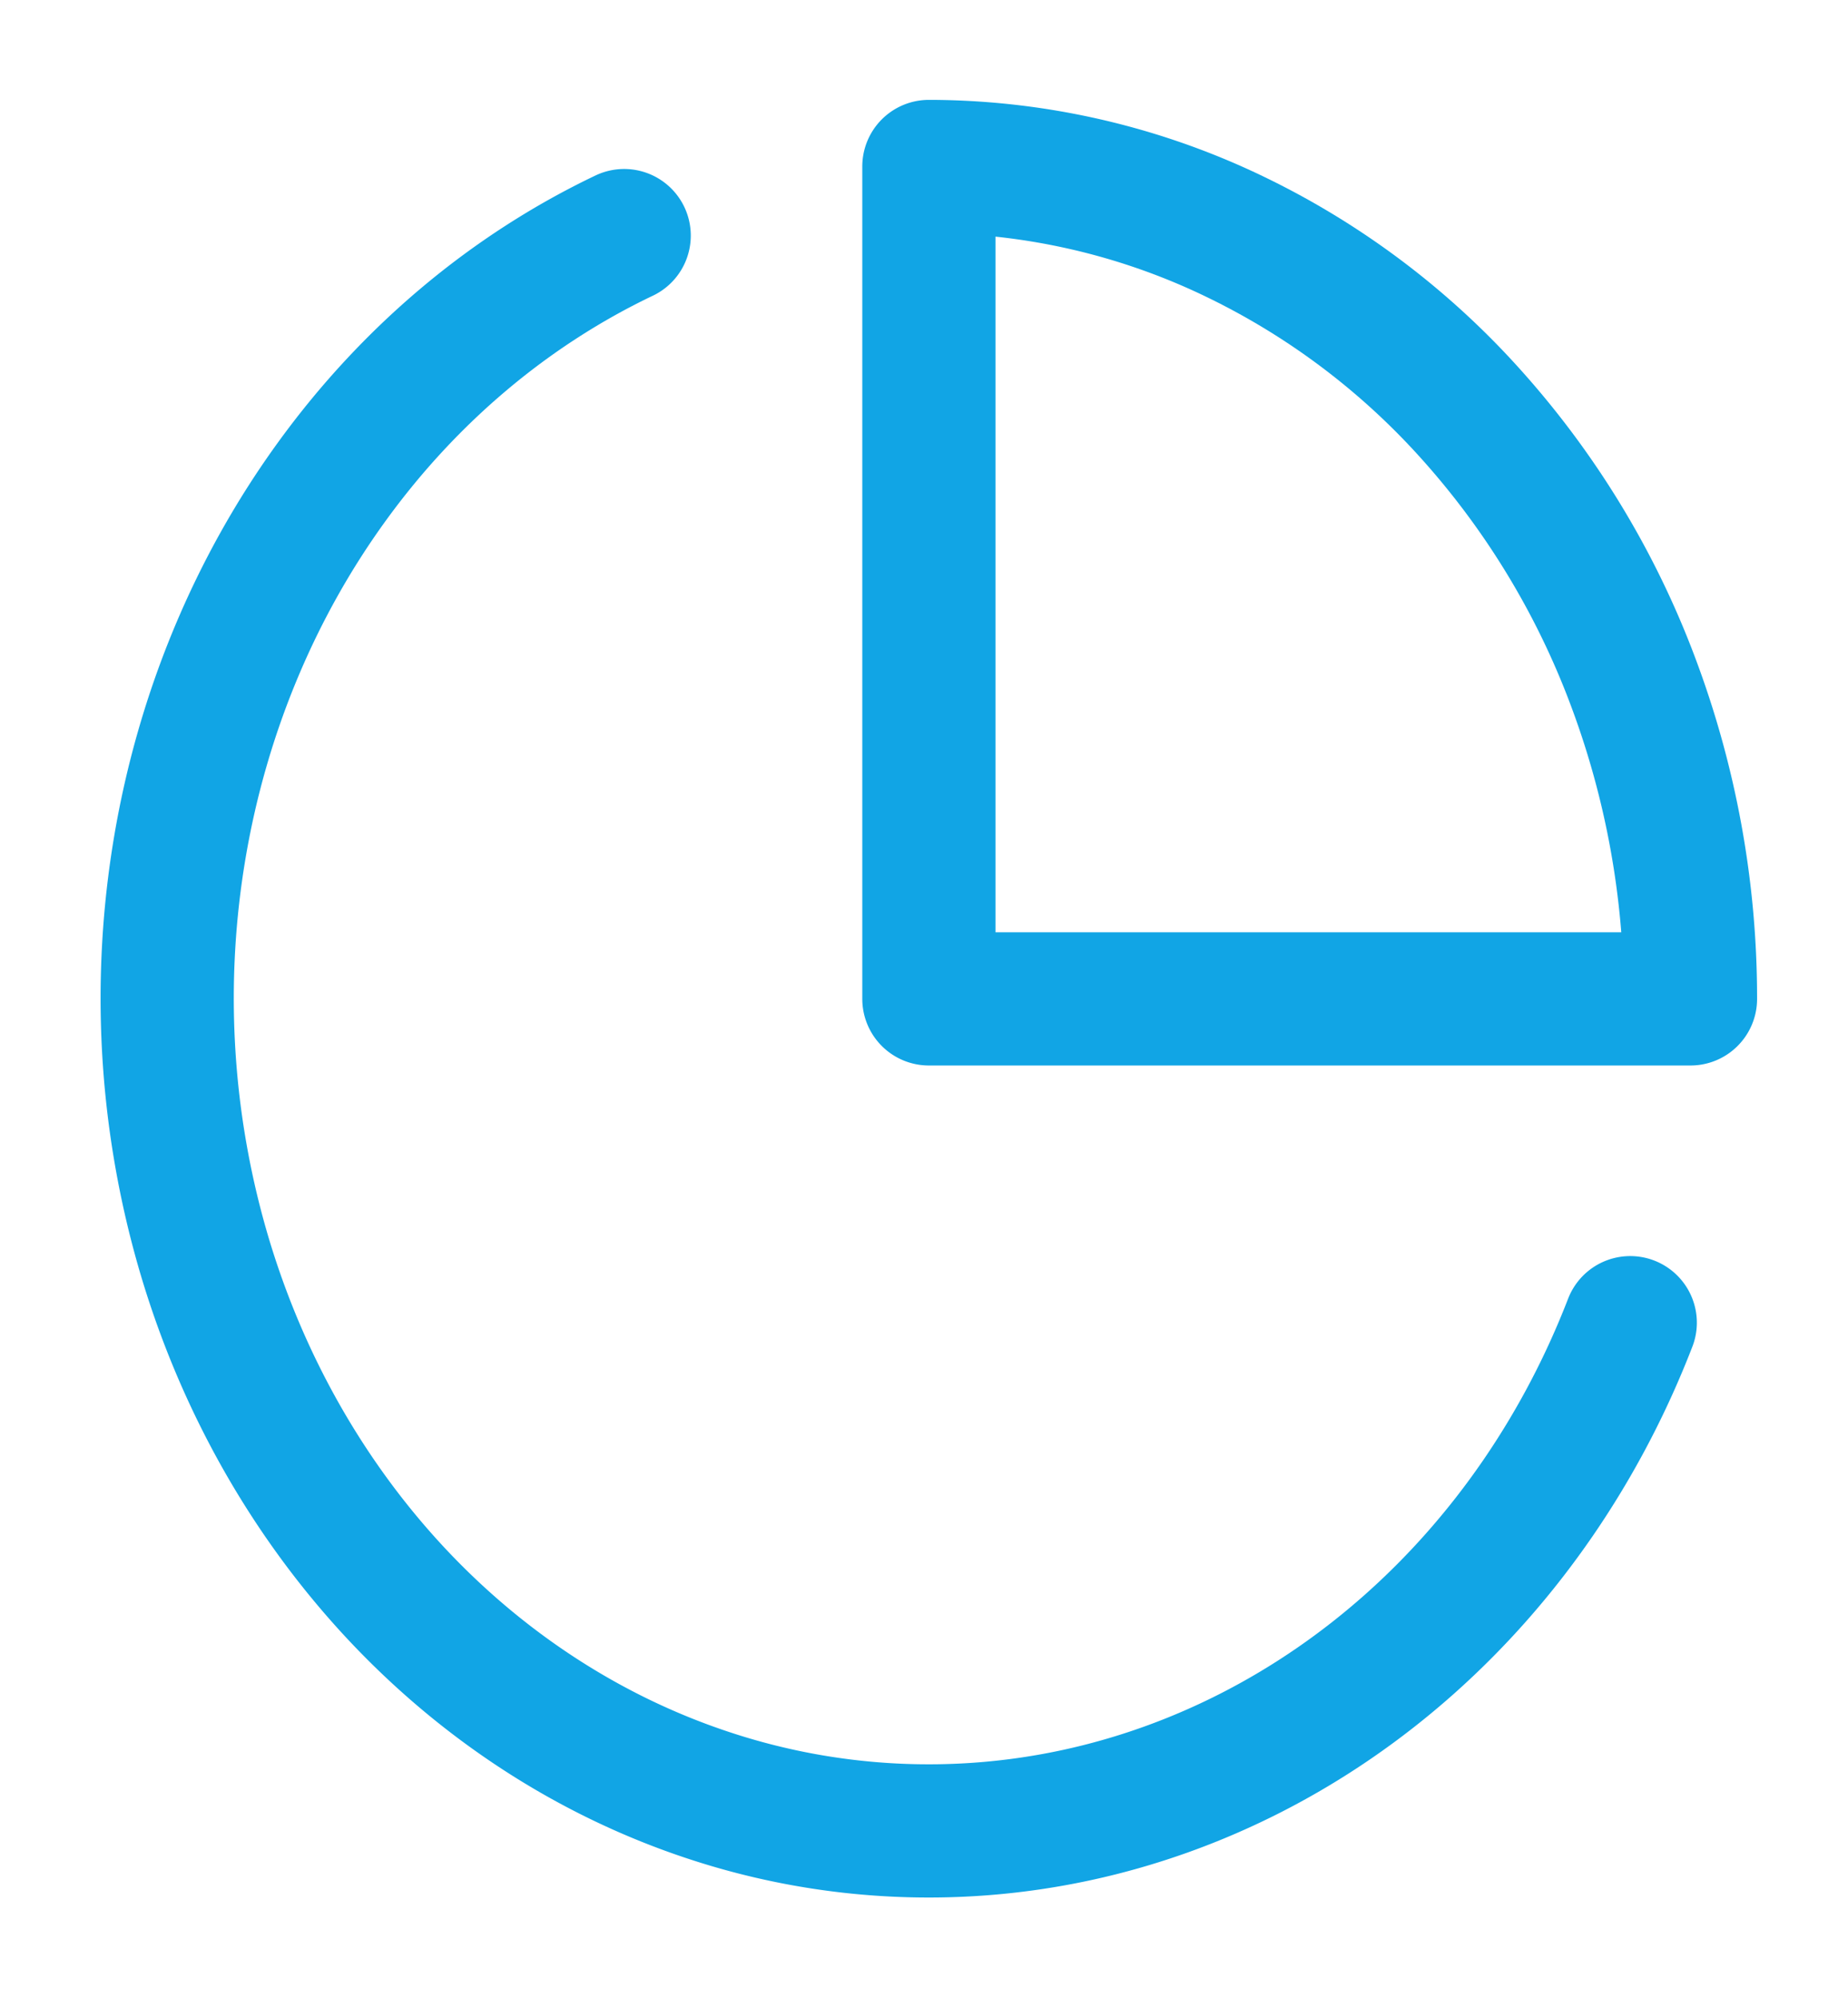
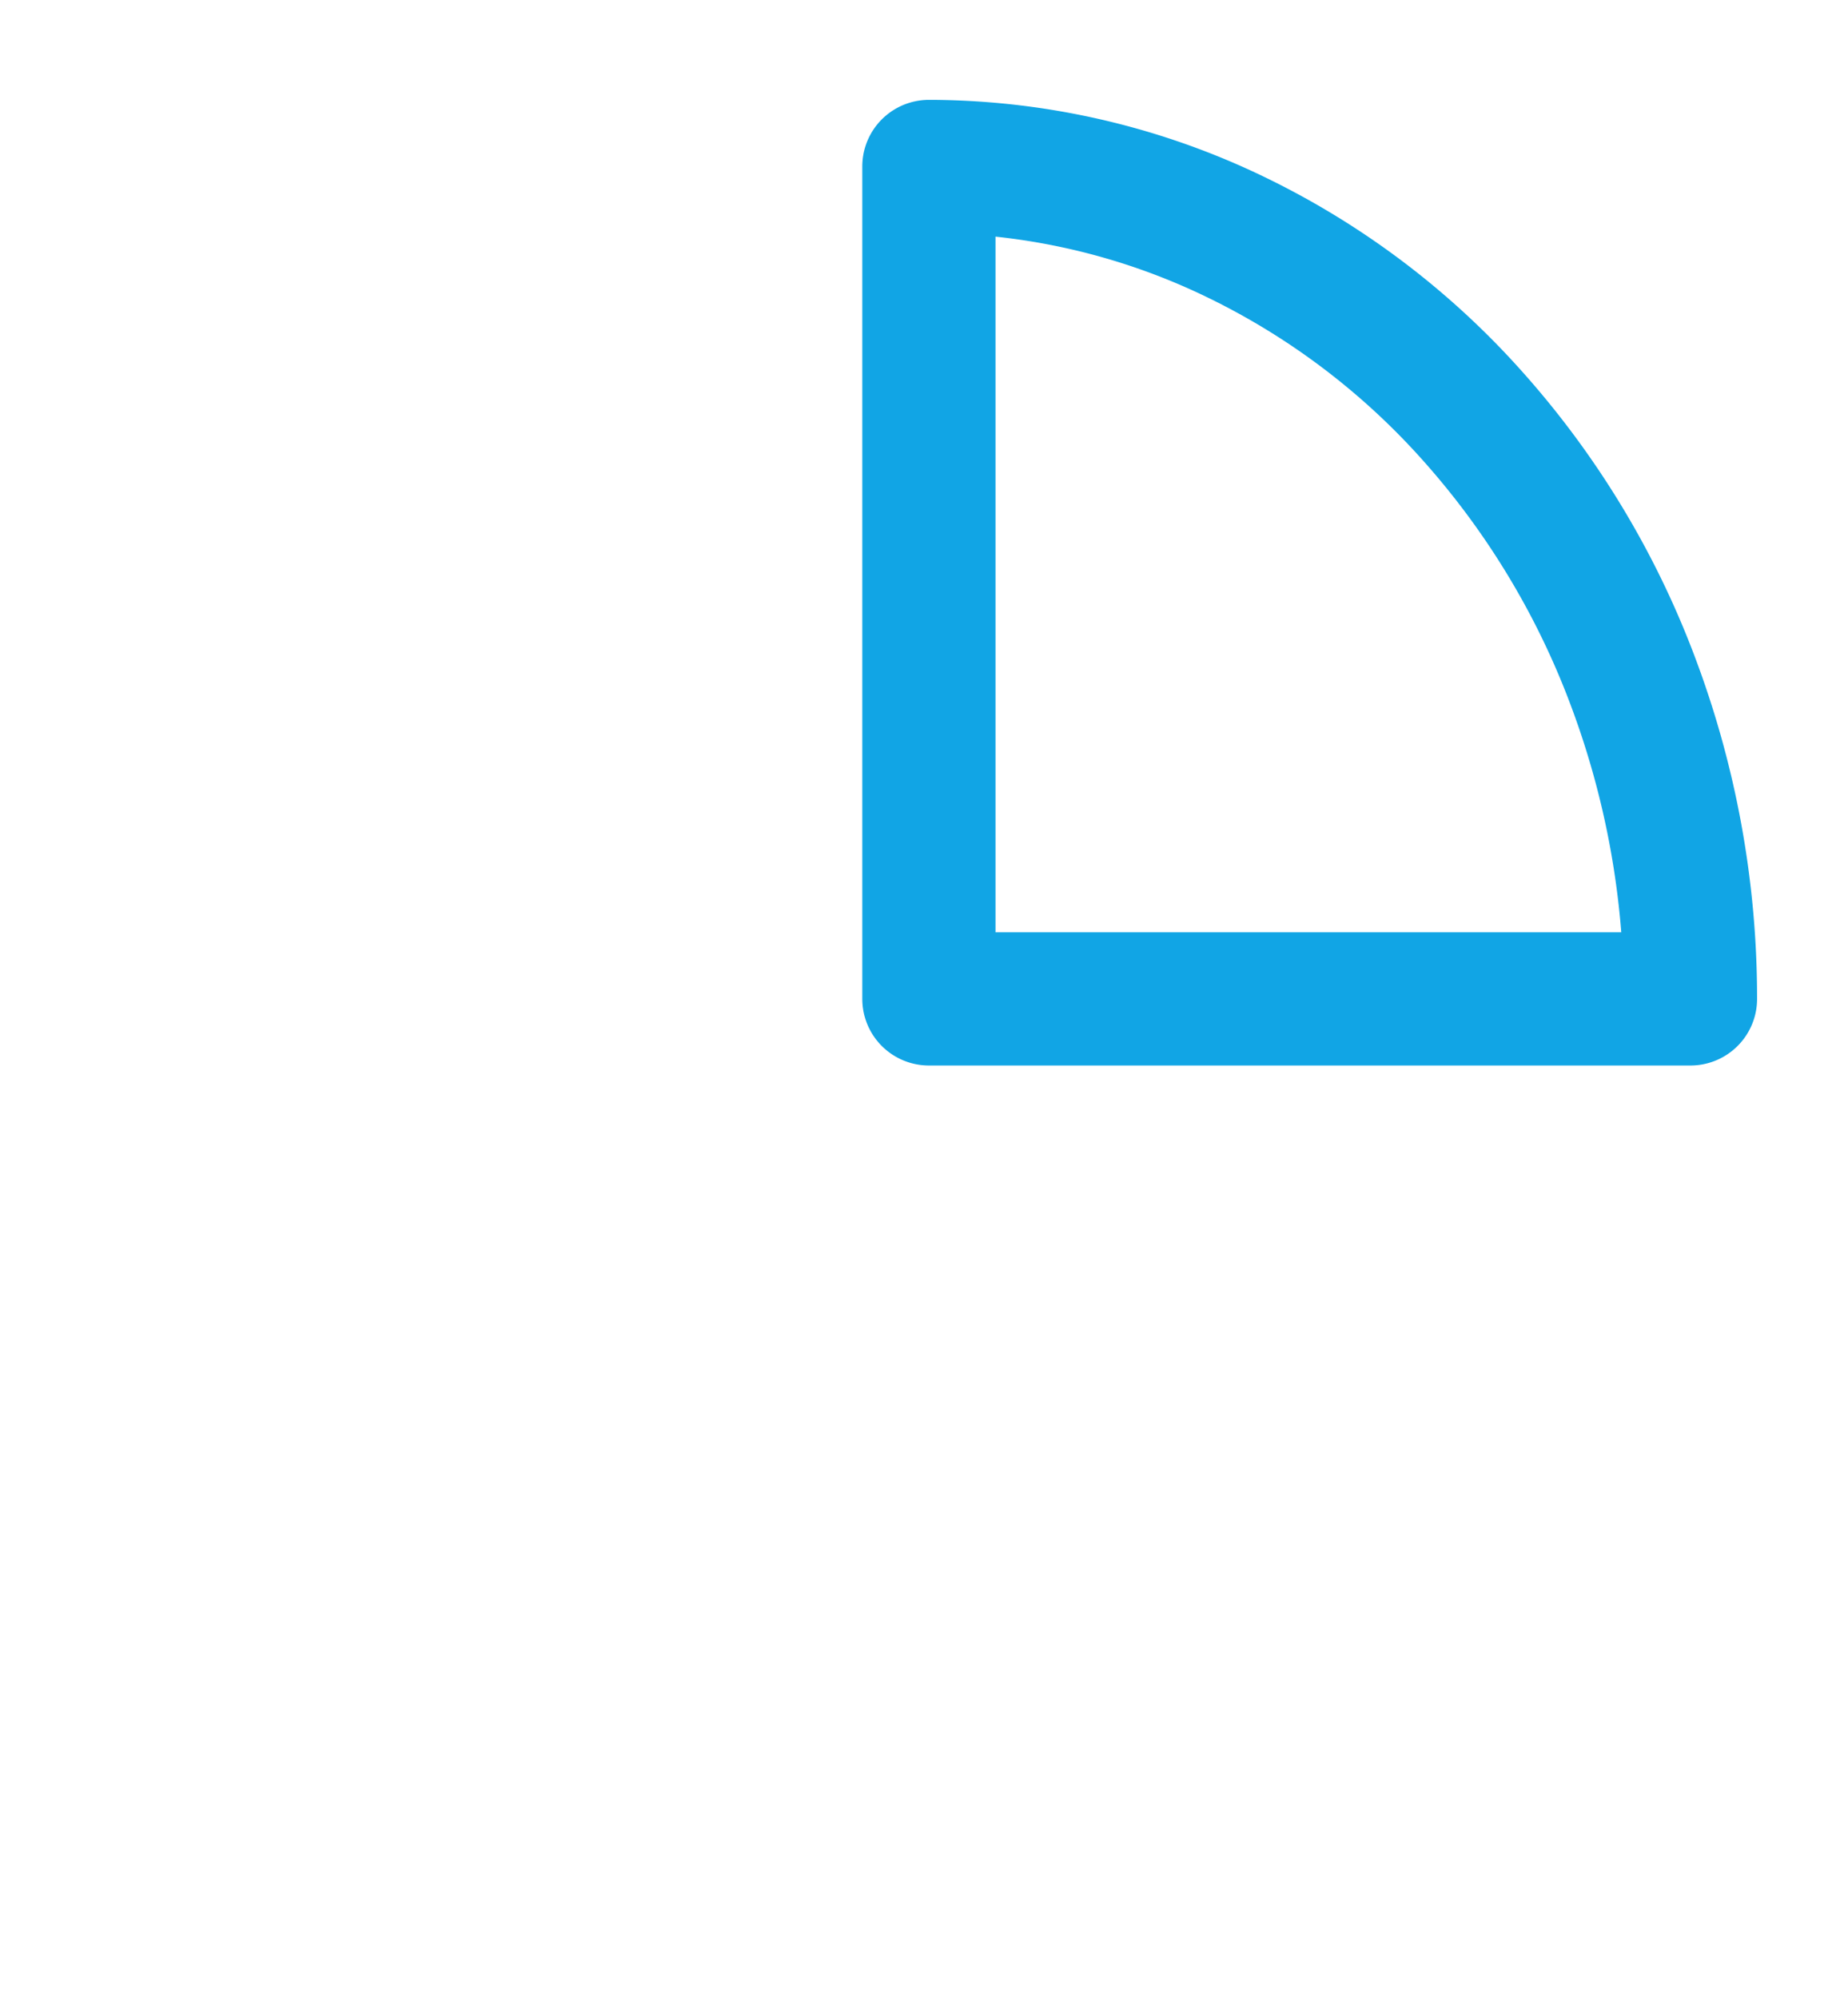
<svg xmlns="http://www.w3.org/2000/svg" width="37" height="40" fill="none" viewBox="0 0 37 40">
-   <path stroke="#11A5E5" stroke-linecap="round" stroke-linejoin="round" stroke-width="2.667" d="M32.64 26.483c-.97 2.508-2.487 4.718-4.419 6.436-1.932 1.719-4.22 2.894-6.663 3.423a14 14 0 0 1-7.353-.389c-2.385-.784-4.558-2.194-6.33-4.108-1.77-1.914-3.086-4.274-3.83-6.872a18.158 18.158 0 0 1-.44-8.032c.456-2.676 1.505-5.19 3.055-7.32 1.55-2.132 3.554-3.815 5.837-4.904" />
-   <path stroke="#11A5E5" stroke-linecap="round" stroke-linejoin="round" stroke-width="2.667" d="M33.846 20a18.02 18.02 0 0 0-1.16-6.378 16.848 16.848 0 0 0-3.306-5.407 15.235 15.235 0 0 0-4.947-3.613 14.13 14.13 0 0 0-5.835-1.269V20h15.248Z" />
+   <path stroke="#11A5E5" stroke-linecap="round" stroke-linejoin="round" stroke-width="2.667" d="M33.846 20a18.02 18.02 0 0 0-1.16-6.378 16.848 16.848 0 0 0-3.306-5.407 15.235 15.235 0 0 0-4.947-3.613 14.13 14.13 0 0 0-5.835-1.269V20h15.248" />
</svg>